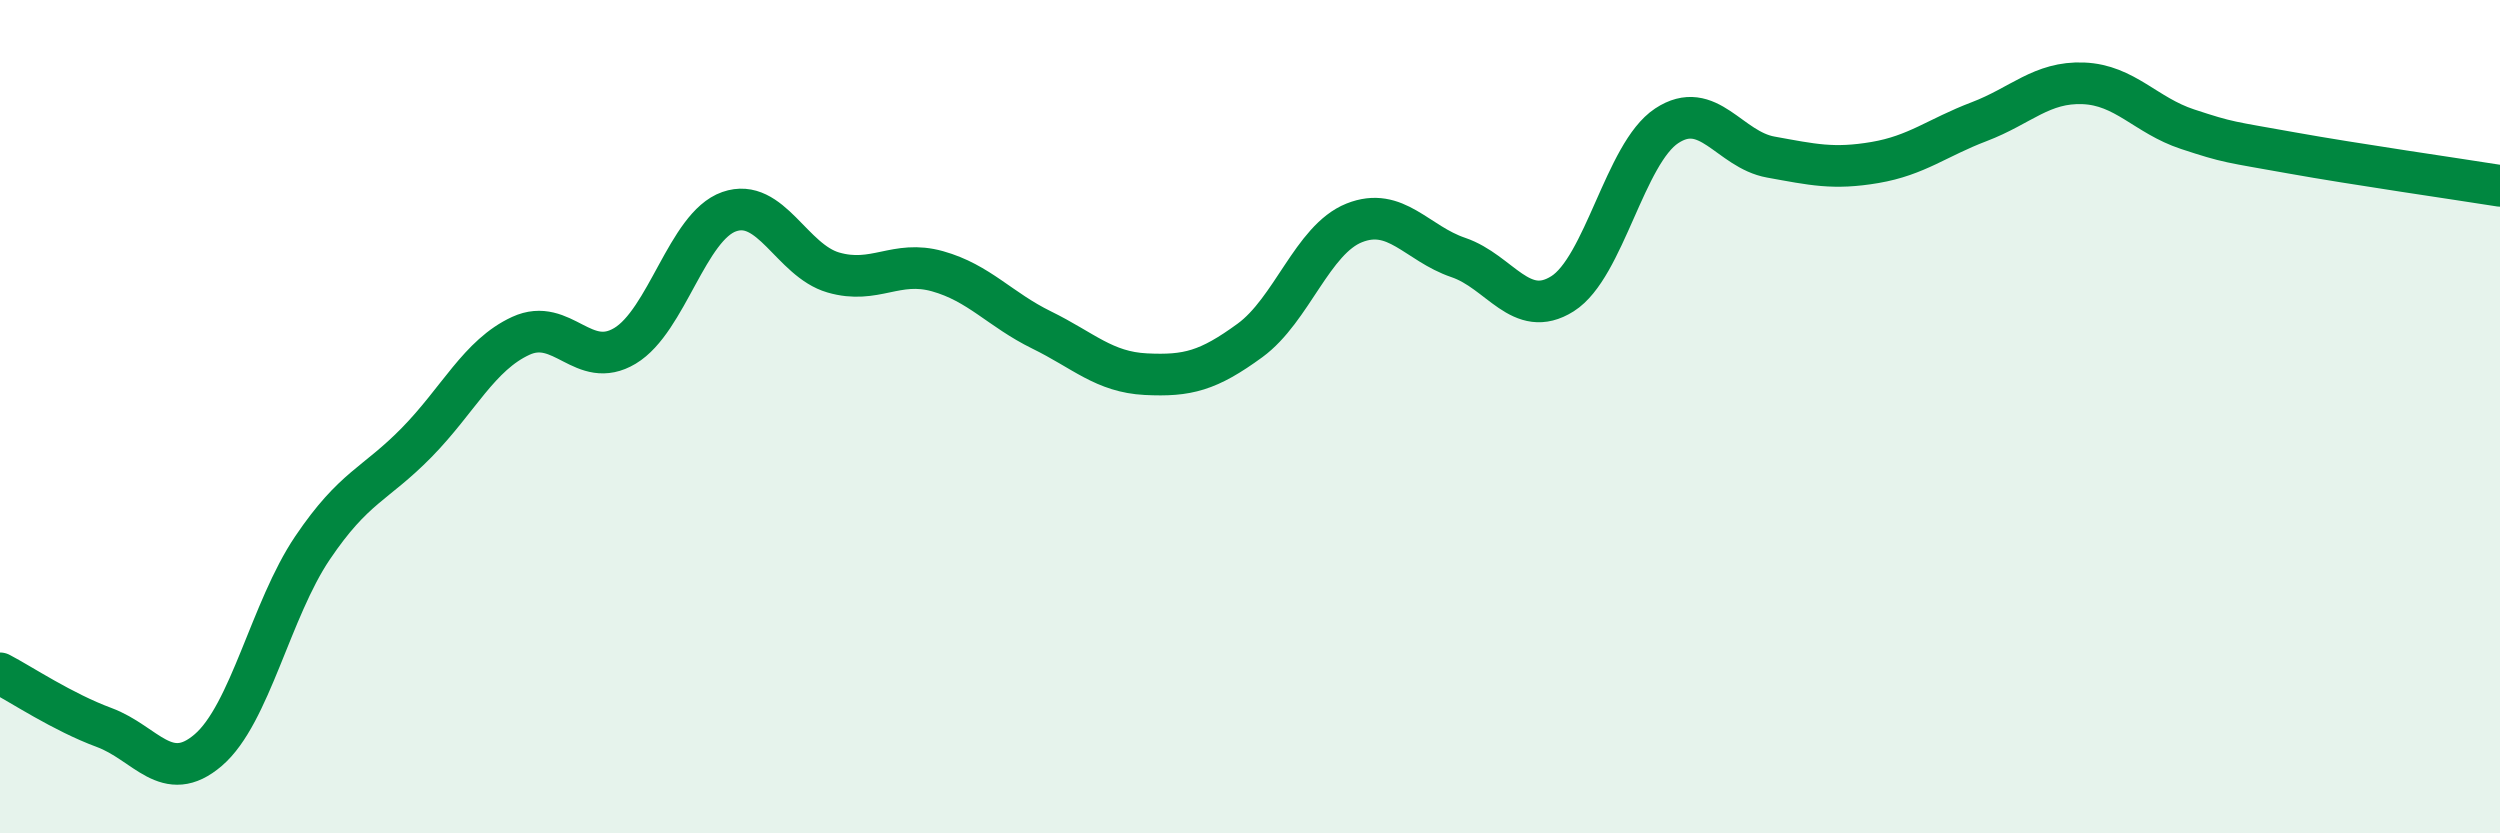
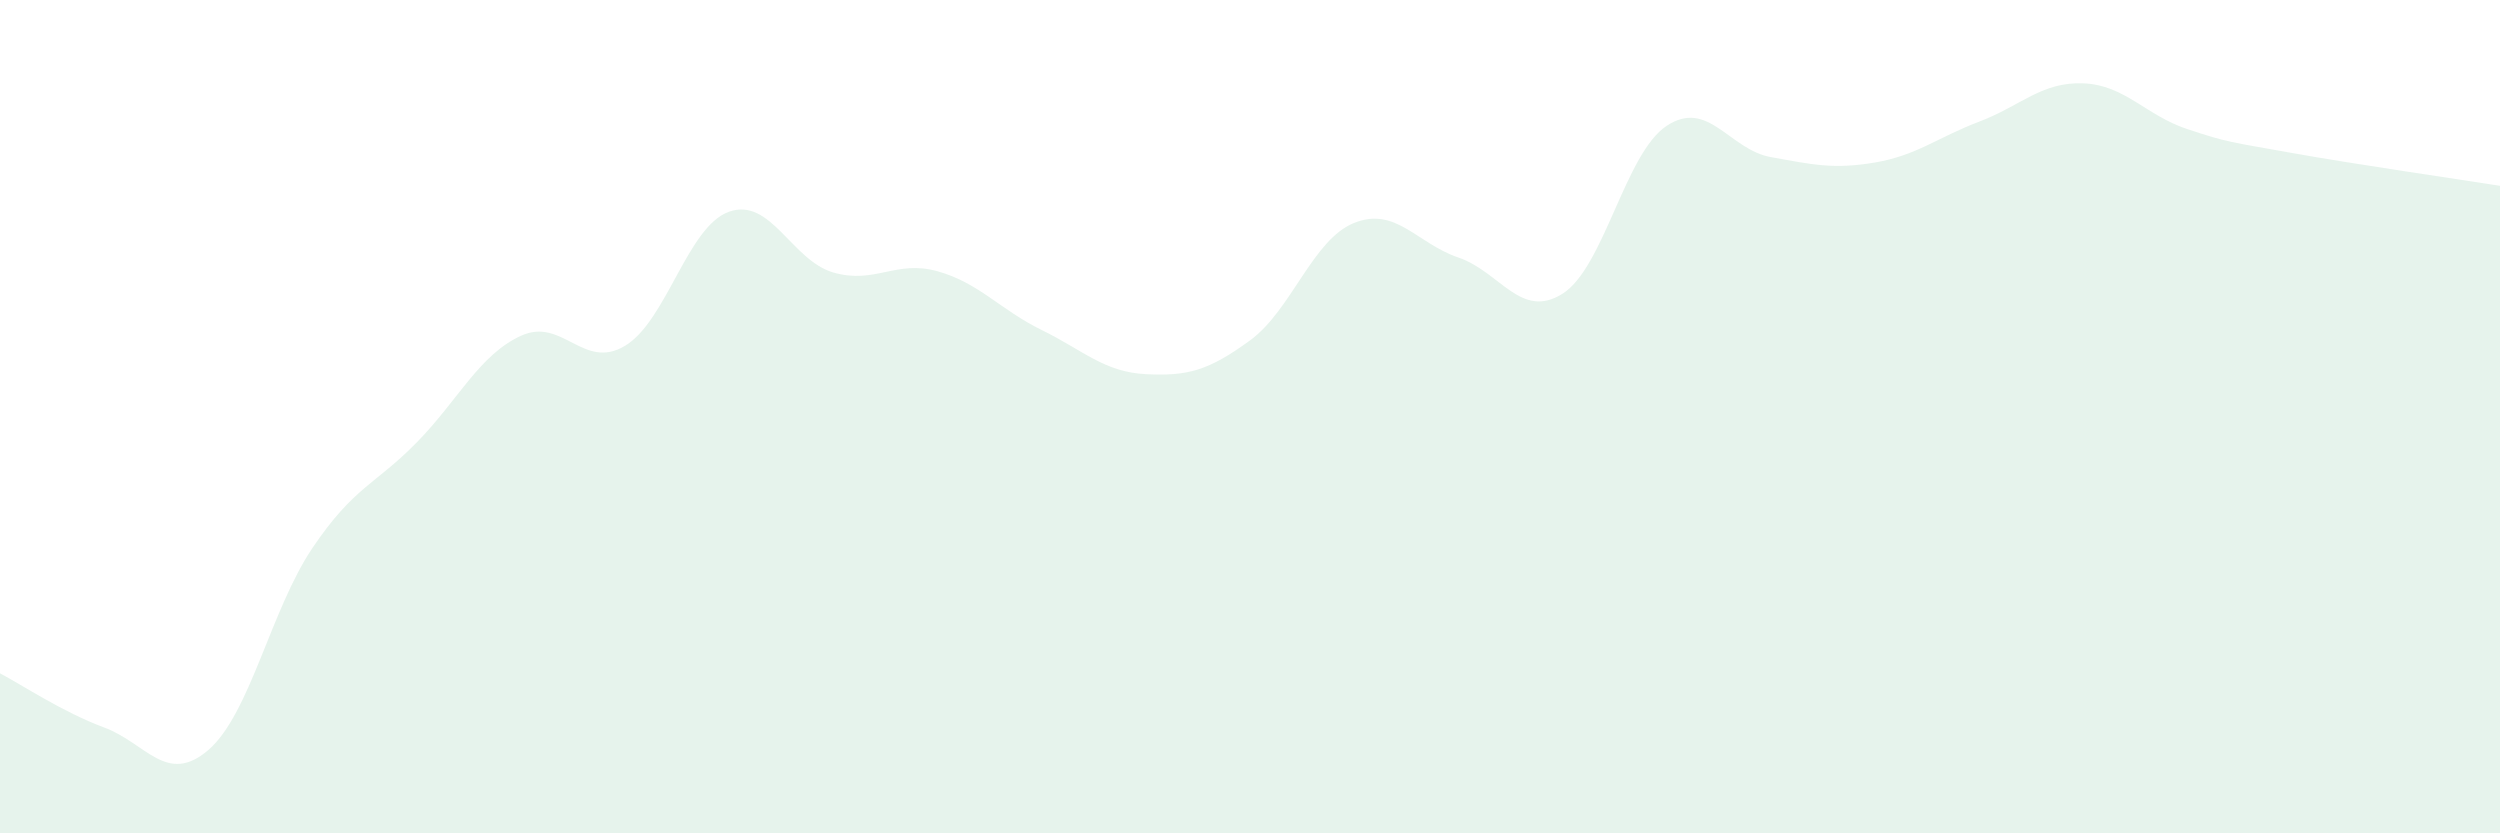
<svg xmlns="http://www.w3.org/2000/svg" width="60" height="20" viewBox="0 0 60 20">
  <path d="M 0,16.16 C 0.5,16.42 1.5,17.09 2.5,17.46 C 3.5,17.83 4,18.86 5,18 C 6,17.14 6.5,14.63 7.5,13.15 C 8.5,11.67 9,11.64 10,10.62 C 11,9.6 11.5,8.52 12.5,8.06 C 13.5,7.6 14,8.9 15,8.3 C 16,7.7 16.5,5.43 17.5,5.08 C 18.5,4.73 19,6.25 20,6.54 C 21,6.83 21.5,6.23 22.5,6.51 C 23.5,6.79 24,7.43 25,7.92 C 26,8.41 26.5,8.93 27.5,8.98 C 28.5,9.03 29,8.9 30,8.17 C 31,7.44 31.5,5.75 32.5,5.35 C 33.5,4.95 34,5.84 35,6.18 C 36,6.52 36.5,7.68 37.5,7.05 C 38.5,6.42 39,3.68 40,3.02 C 41,2.36 41.5,3.59 42.5,3.77 C 43.5,3.95 44,4.07 45,3.9 C 46,3.73 46.5,3.3 47.5,2.92 C 48.5,2.54 49,1.96 50,2 C 51,2.04 51.5,2.77 52.5,3.1 C 53.5,3.43 53.5,3.4 55,3.67 C 56.5,3.94 59,4.3 60,4.46L60 20L0 20Z" fill="#008740" opacity="0.1" stroke-linecap="round" stroke-linejoin="round" />
-   <path d="M 0,16.16 C 0.5,16.42 1.5,17.09 2.5,17.46 C 3.5,17.83 4,18.86 5,18 C 6,17.14 6.5,14.63 7.5,13.15 C 8.5,11.67 9,11.64 10,10.62 C 11,9.6 11.5,8.52 12.5,8.06 C 13.5,7.6 14,8.9 15,8.3 C 16,7.7 16.5,5.43 17.5,5.08 C 18.5,4.73 19,6.25 20,6.54 C 21,6.83 21.5,6.23 22.5,6.51 C 23.5,6.79 24,7.43 25,7.92 C 26,8.41 26.5,8.93 27.5,8.98 C 28.5,9.03 29,8.9 30,8.17 C 31,7.44 31.5,5.75 32.5,5.35 C 33.5,4.95 34,5.84 35,6.18 C 36,6.52 36.5,7.68 37.5,7.05 C 38.5,6.42 39,3.68 40,3.02 C 41,2.36 41.5,3.59 42.5,3.77 C 43.5,3.95 44,4.07 45,3.9 C 46,3.73 46.5,3.3 47.5,2.92 C 48.5,2.54 49,1.96 50,2 C 51,2.04 51.5,2.77 52.5,3.1 C 53.5,3.43 53.5,3.4 55,3.67 C 56.5,3.94 59,4.3 60,4.46" stroke="#008740" stroke-width="1" fill="none" stroke-linecap="round" stroke-linejoin="round" />
</svg>